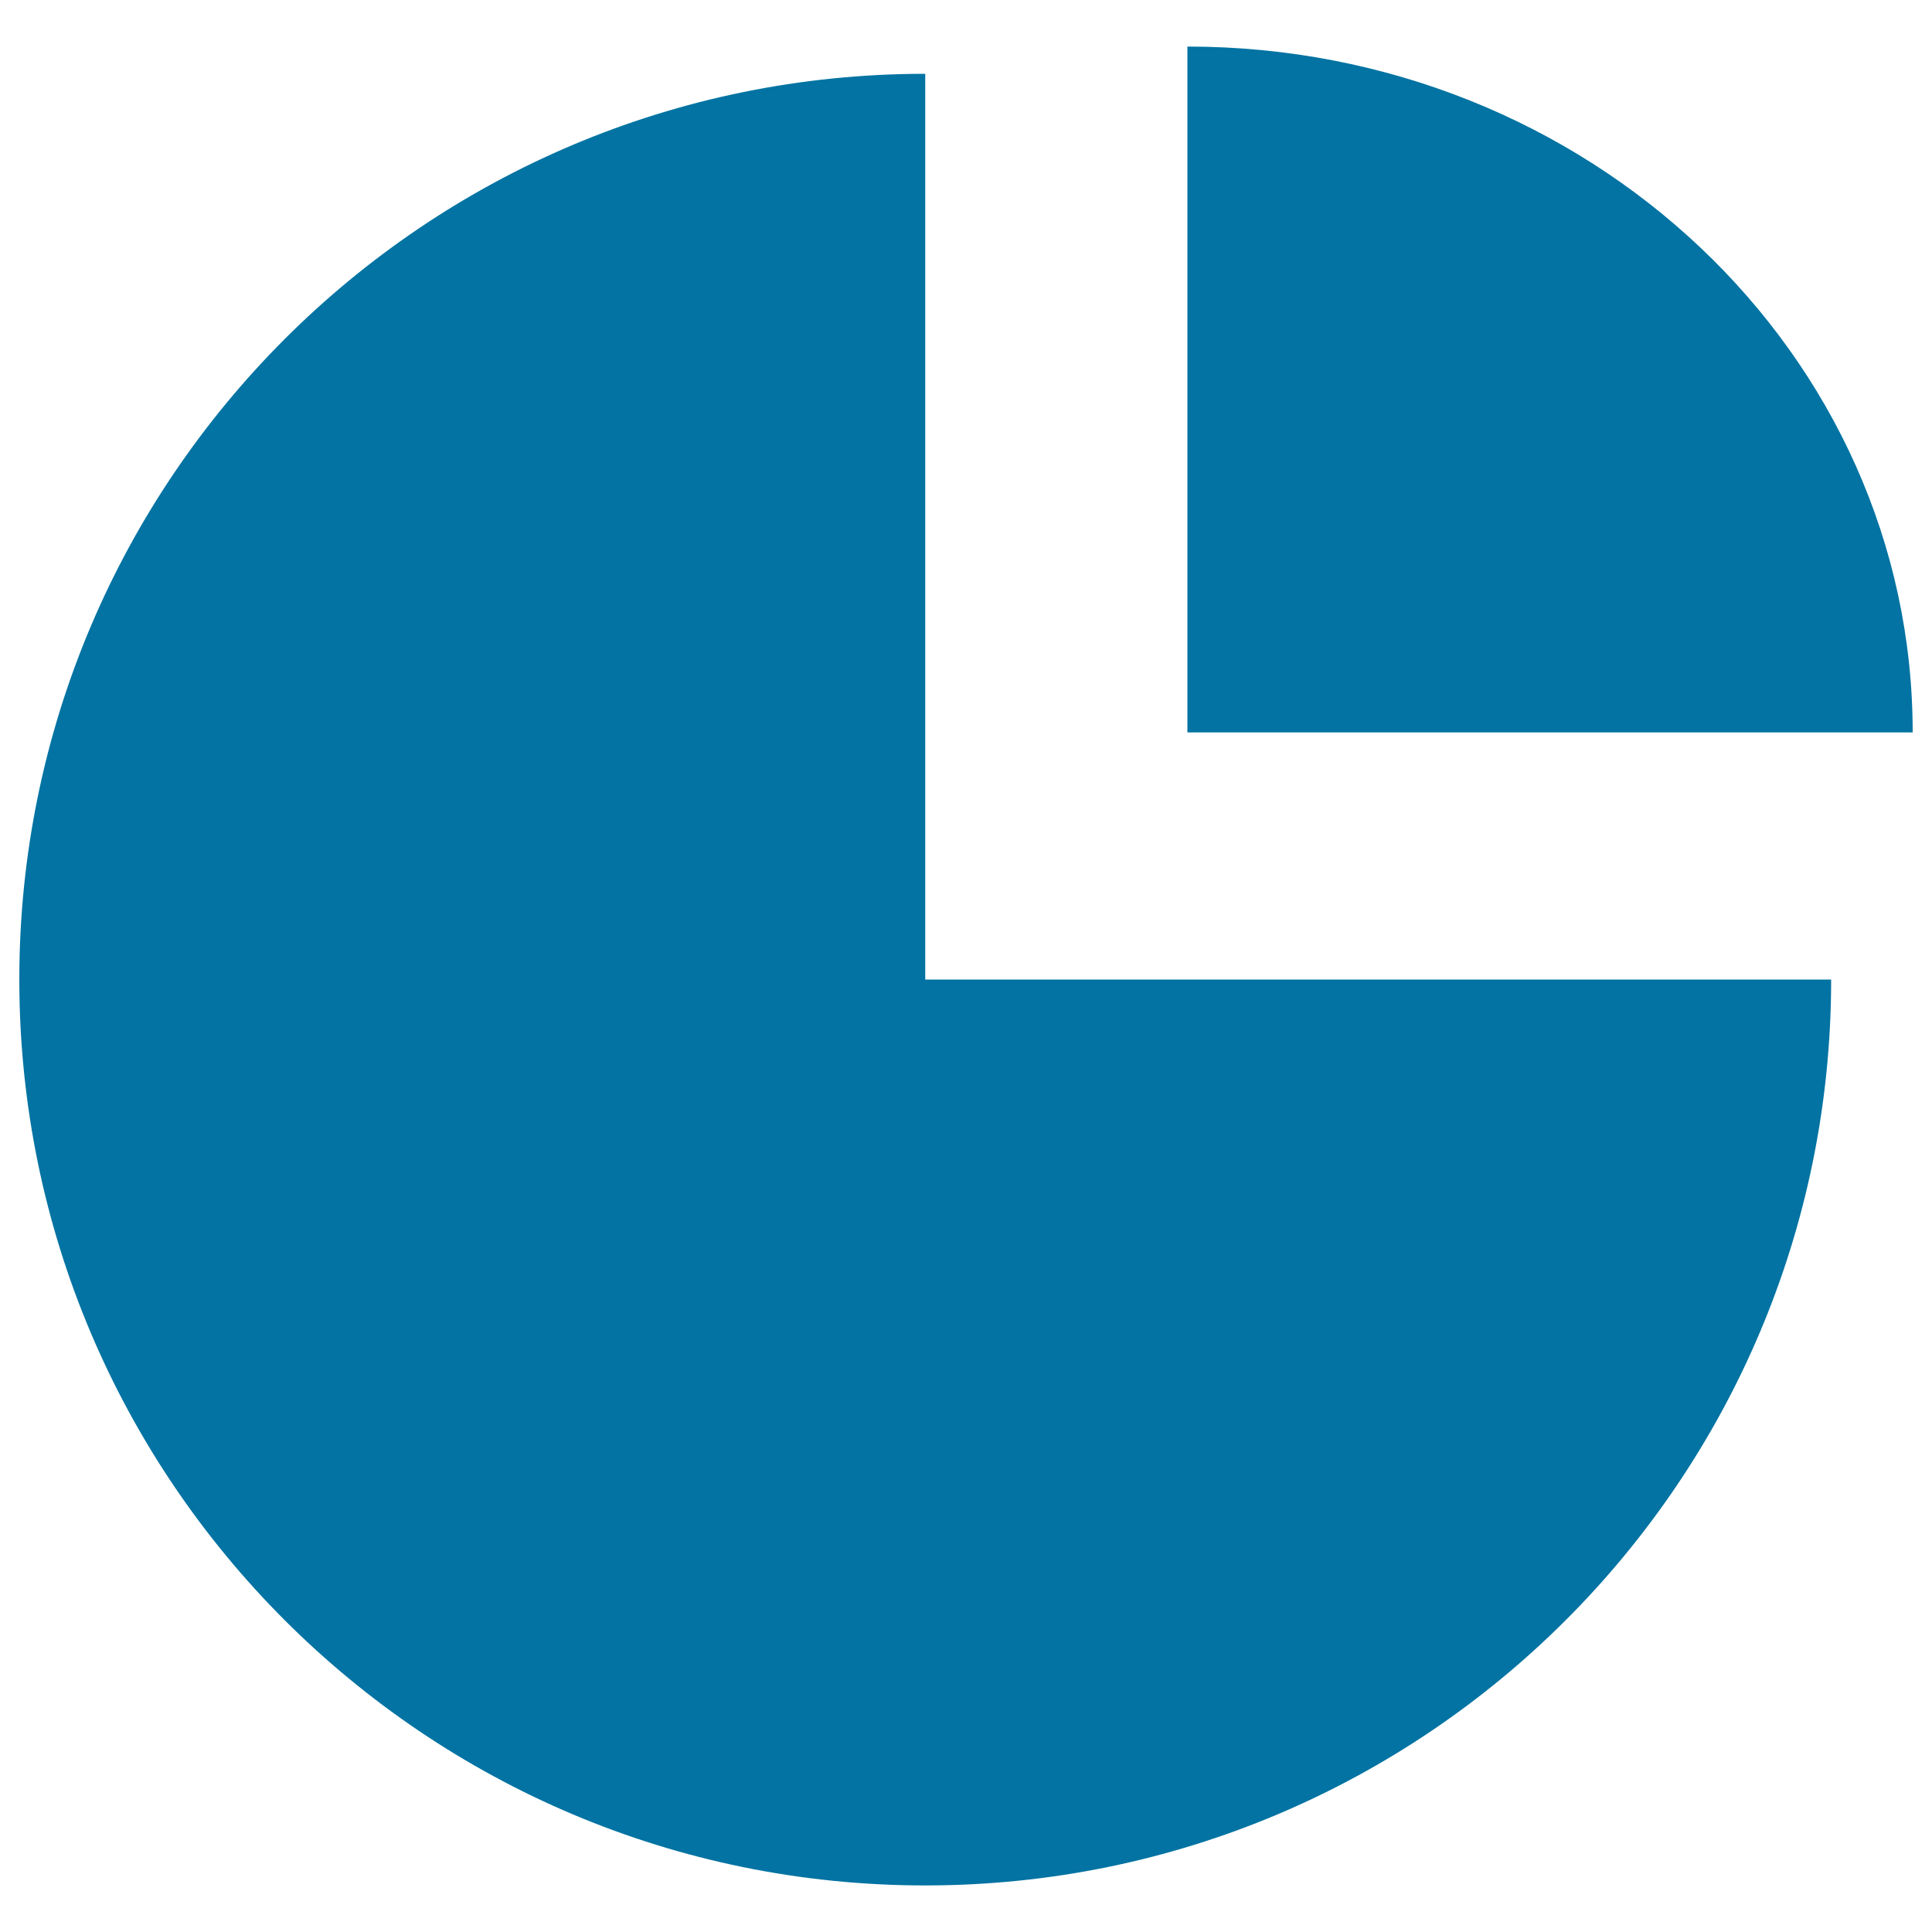
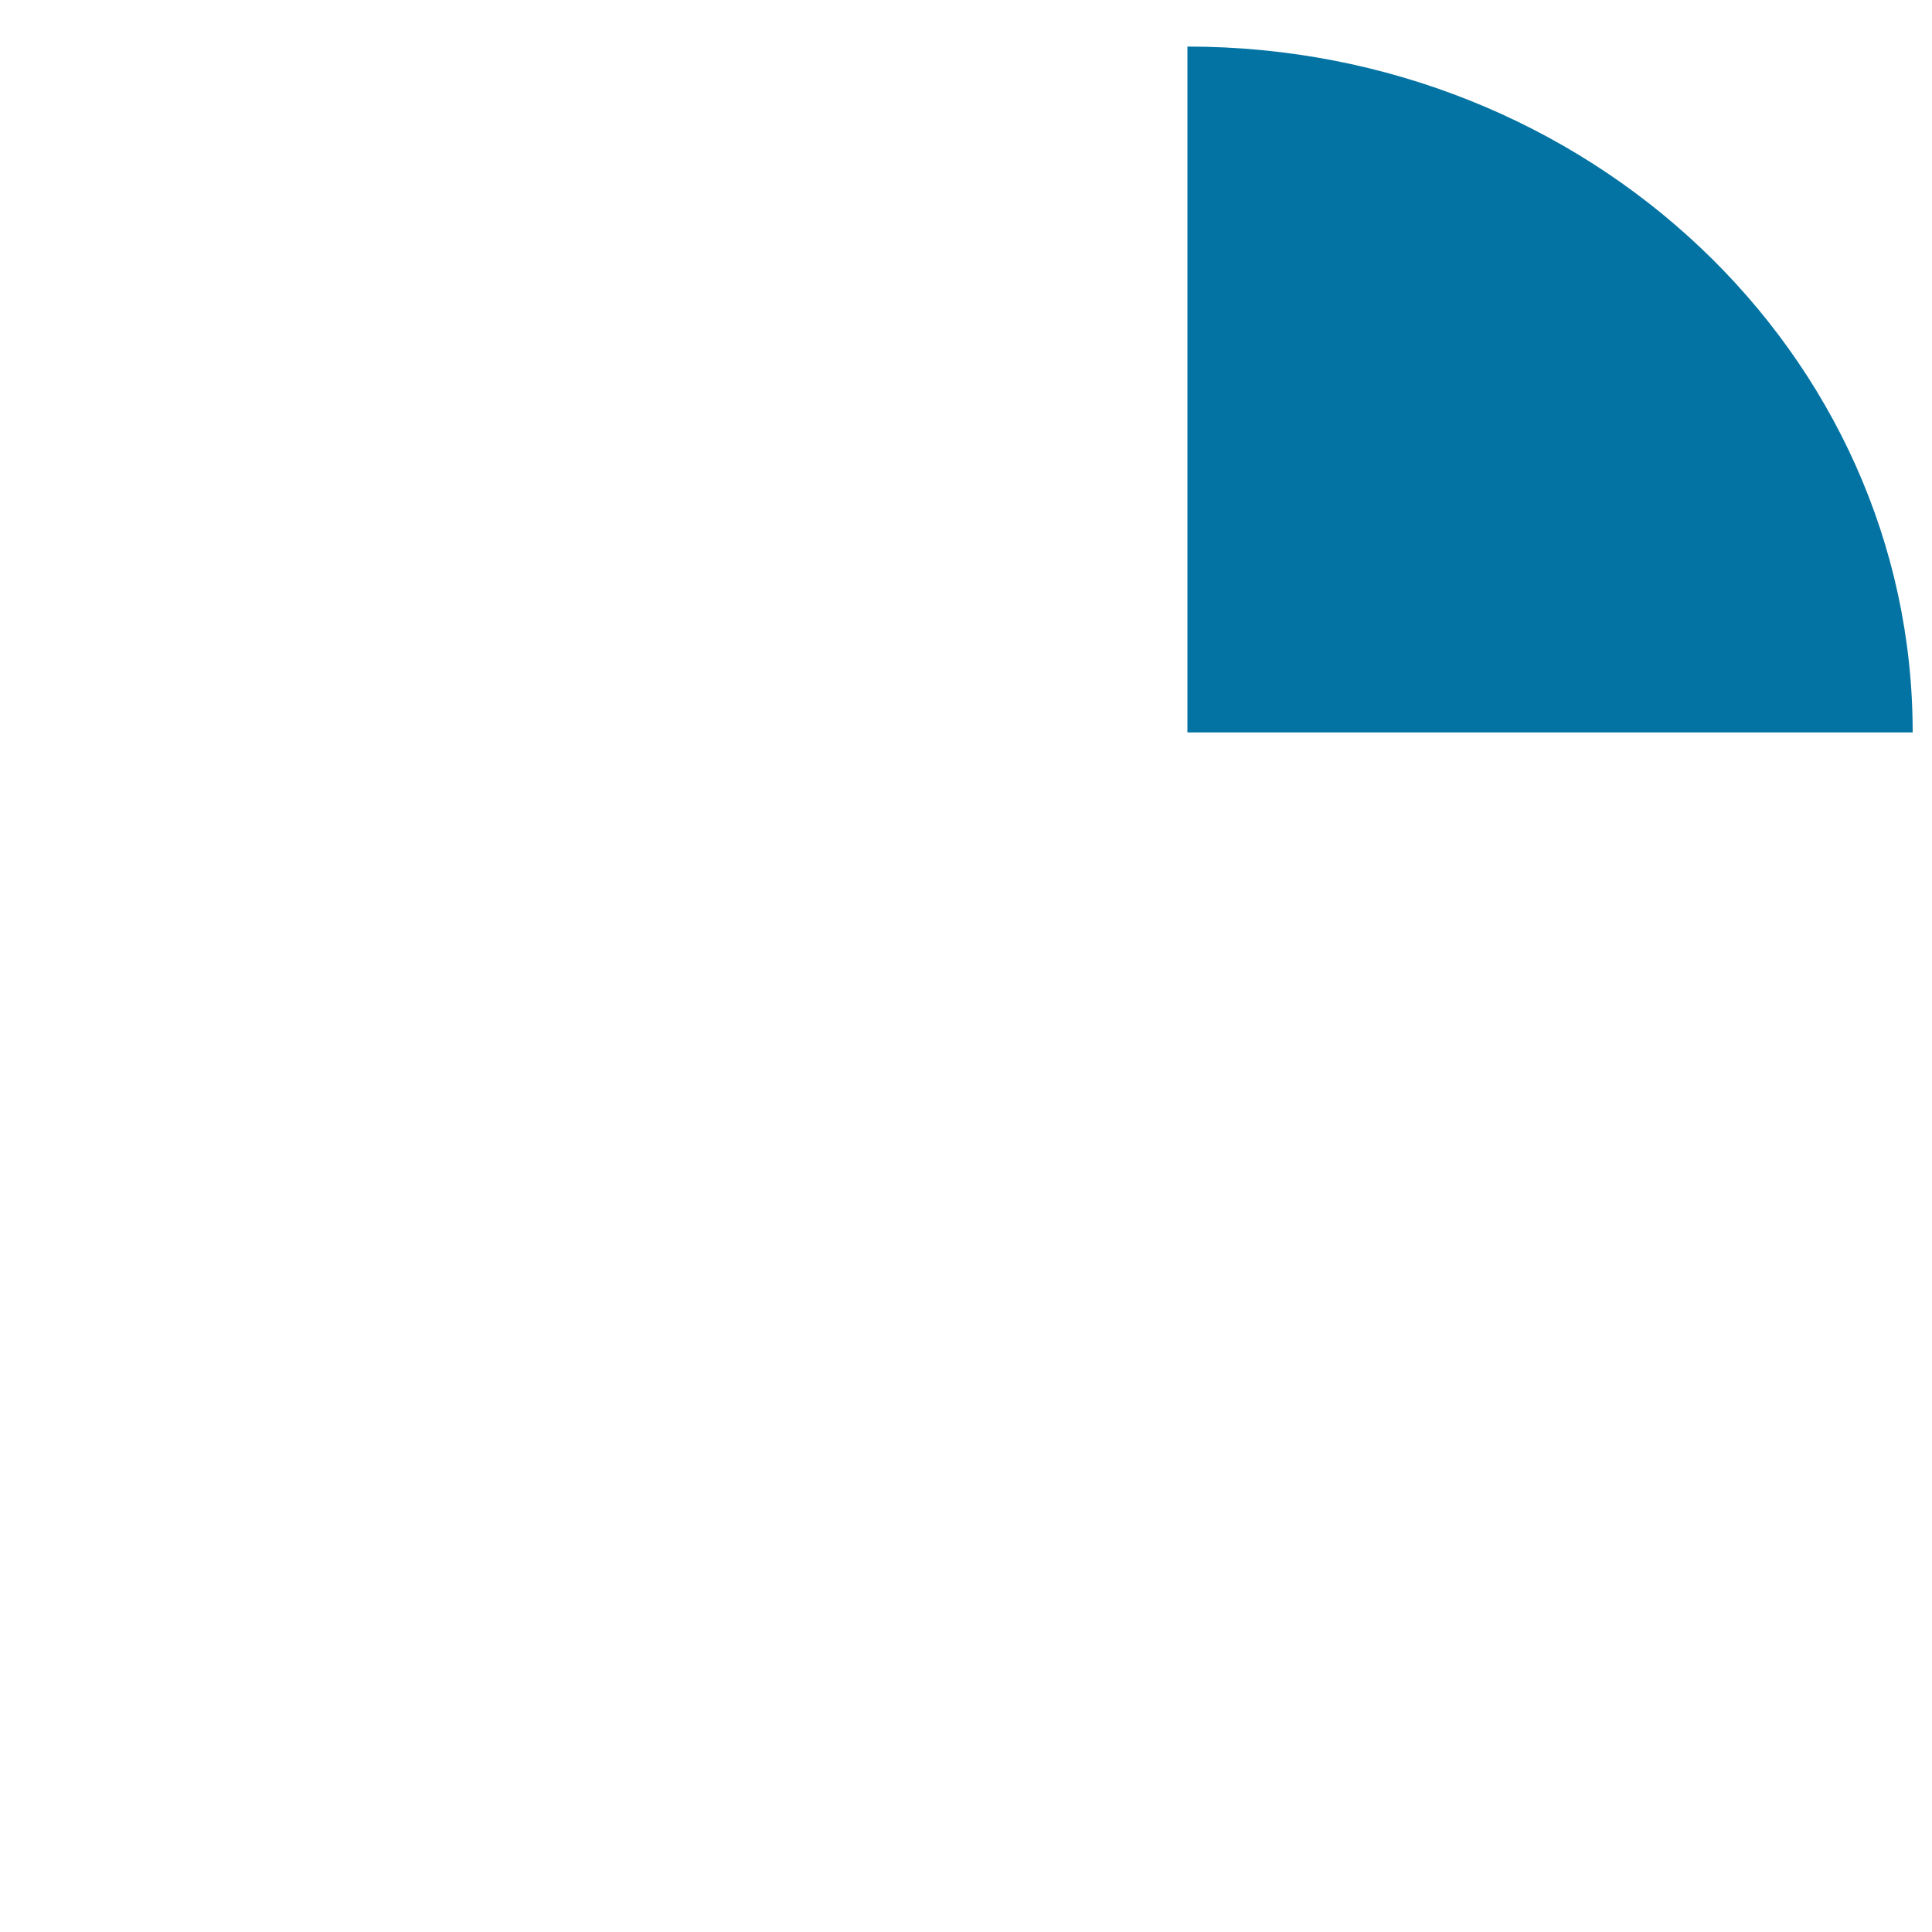
<svg xmlns="http://www.w3.org/2000/svg" viewBox="0 0 1000 1000" style="fill:#0273a2">
  <title>Comprehensive Index SVG icon</title>
-   <path d="M478.9,38.2C219.9,38.2,10,248.1,10,507c0,259,209.9,468.9,468.9,468.9c258.9,0,468.9-209.9,468.9-468.9H478.9V38.2z" />
  <path d="M614.6,24.1v355H990C990,183,821.9,24.1,614.6,24.1z" />
</svg>